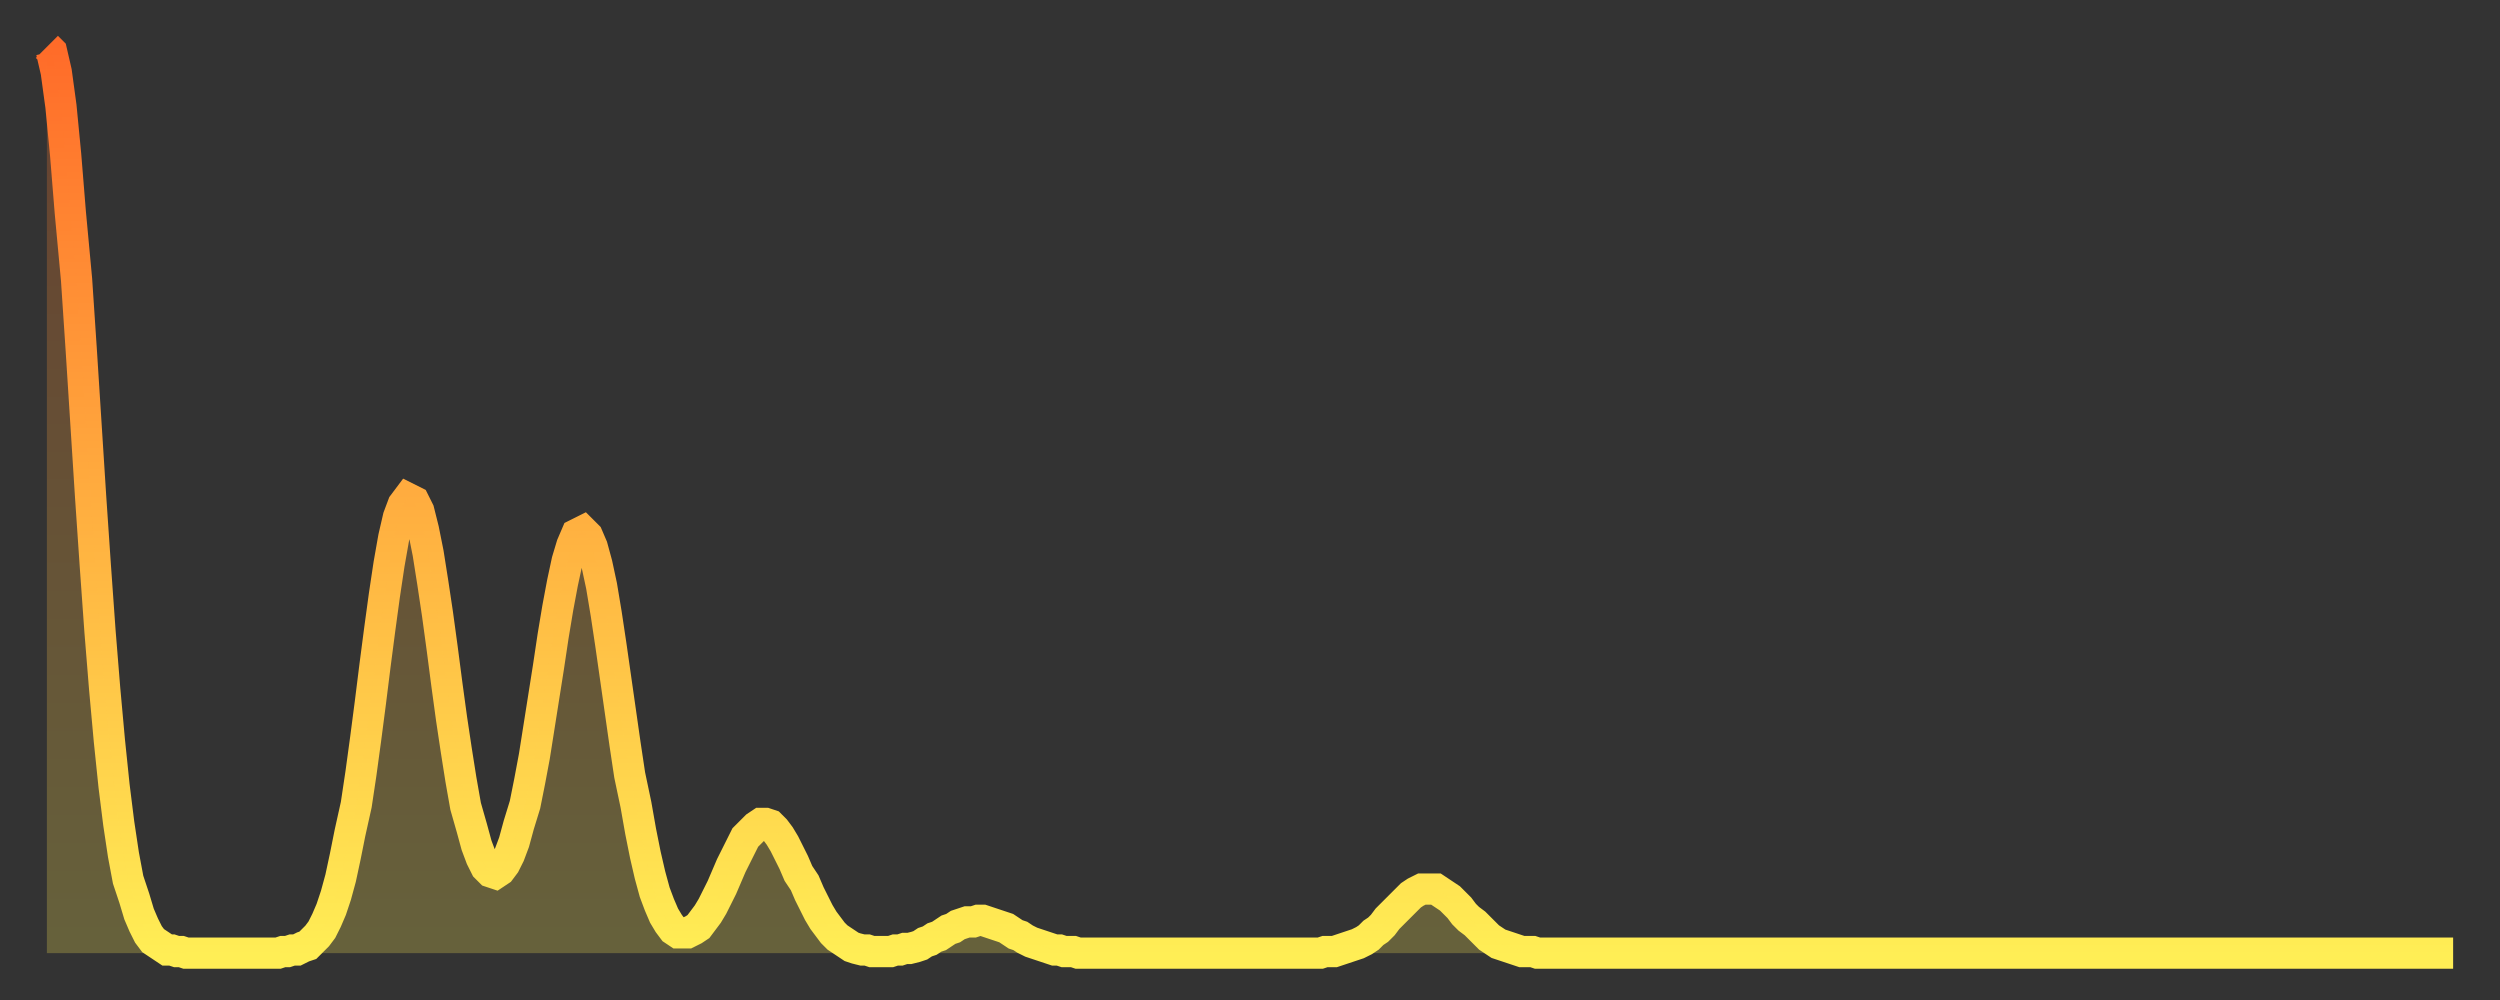
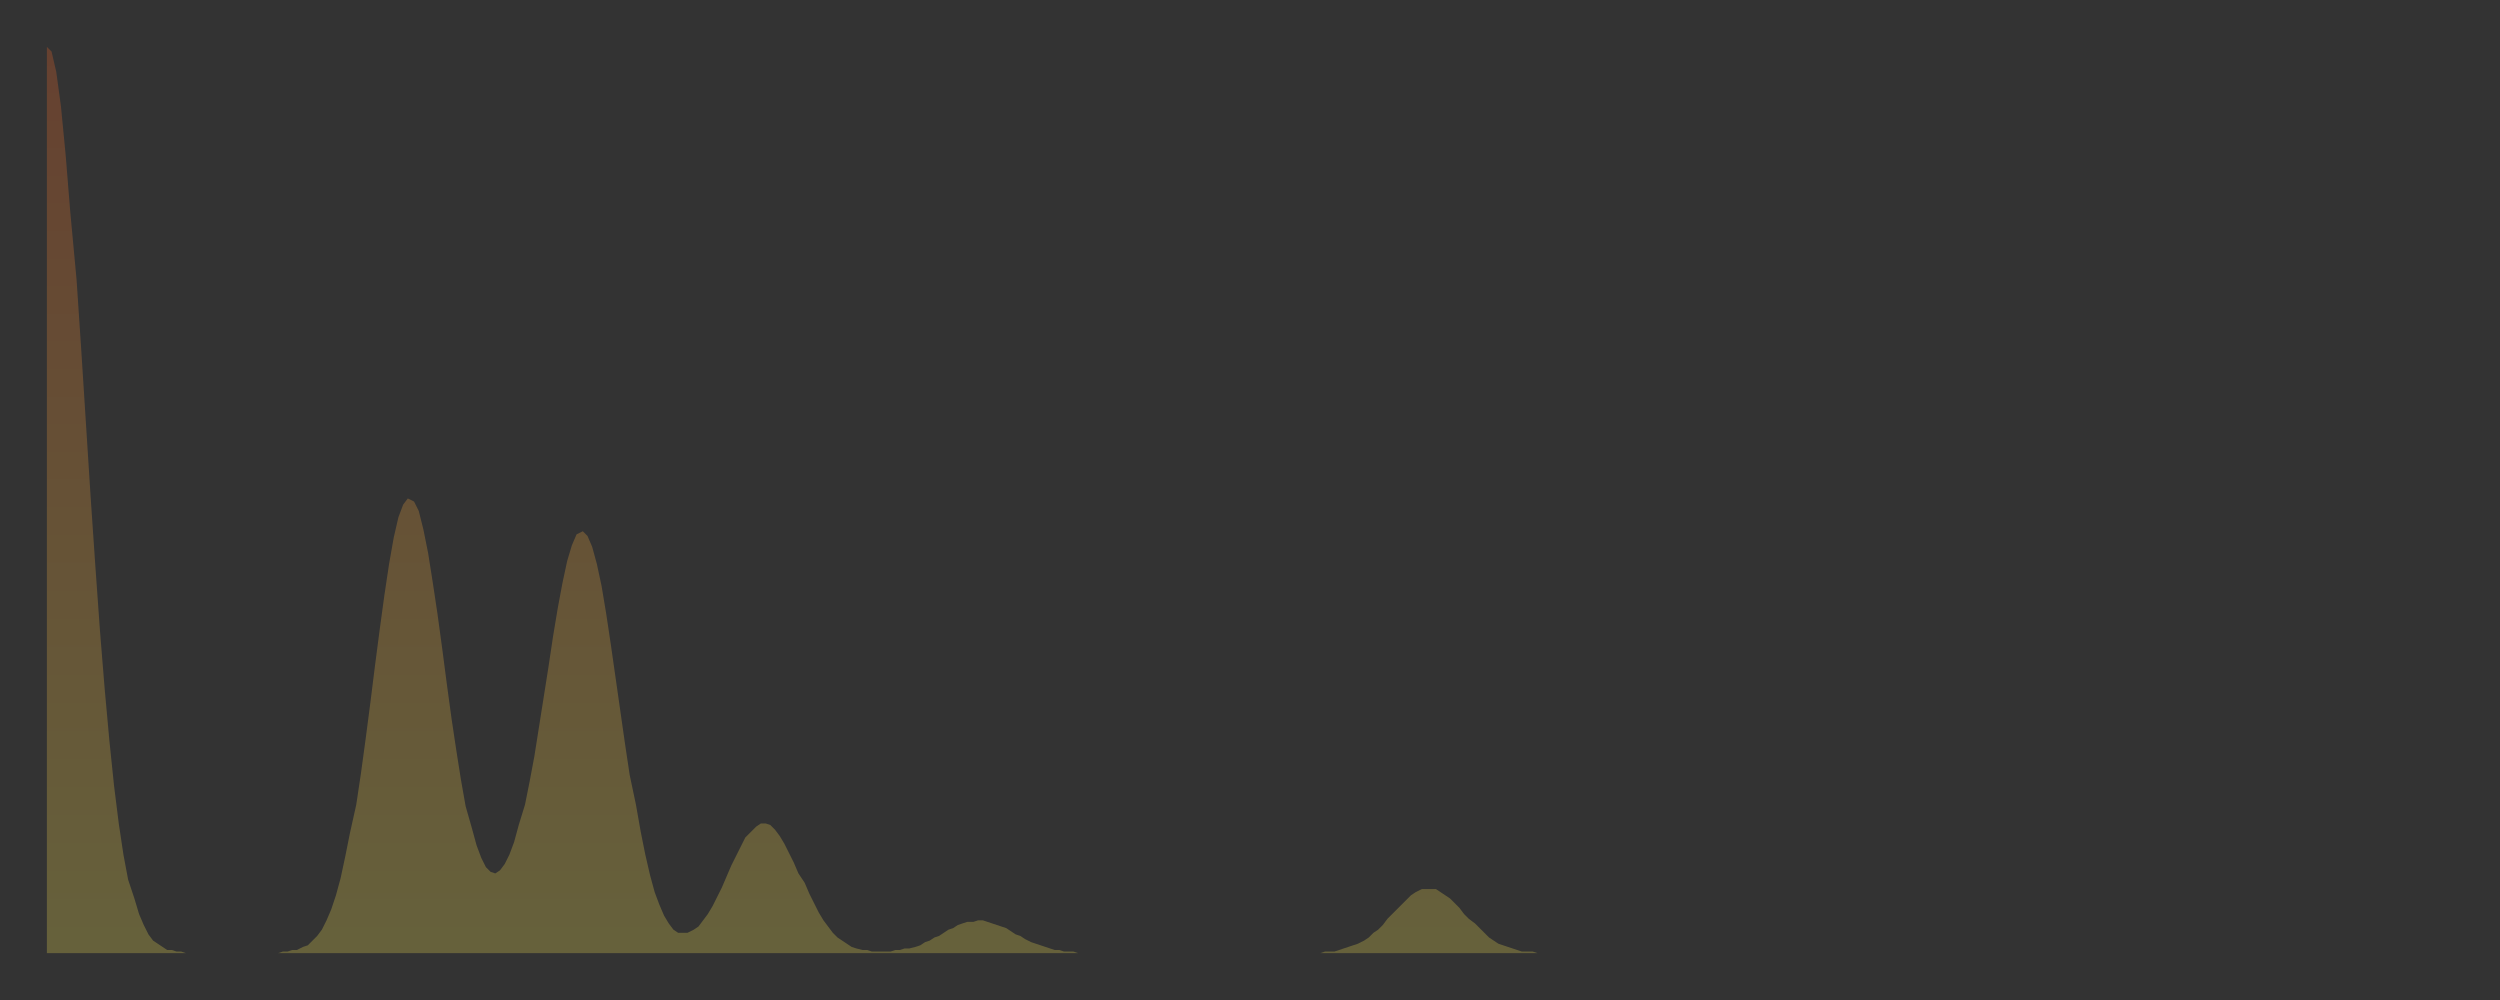
<svg xmlns="http://www.w3.org/2000/svg" baseProfile="full" height="64" version="1.1" width="160">
  <rect width="100%" height="100%" fill="#333333" stroke="none" />
  <defs>
    <linearGradient id="id172546" x1="0" x2="0" y1="0" y2="1">
      <stop offset="0%" stop-color="#ff6b29" />
      <stop offset="50%" stop-color="#ffad3f" />
      <stop offset="100%" stop-color="#ffee55" />
    </linearGradient>
  </defs>
  <g transform="translate(3,3)">
    <g>
-       <path d="M 0.0 0.0 L 0.3 0.3 0.6 1.6 0.9 3.8 1.2 6.9 1.5 10.6 1.9 14.9 2.2 19.4 2.5 24.1 2.8 28.8 3.1 33.2 3.4 37.4 3.7 41.1 4.0 44.4 4.3 47.3 4.6 49.7 4.9 51.7 5.2 53.3 5.6 54.5 5.9 55.5 6.2 56.2 6.5 56.8 6.8 57.2 7.1 57.4 7.4 57.6 7.7 57.8 8.0 57.8 8.3 57.9 8.6 57.9 8.9 58.0 9.3 58.0 9.6 58.0 9.9 58.0 10.2 58.0 10.5 58.0 10.8 58.0 11.1 58.0 11.4 58.0 11.7 58.0 12.0 58.0 12.3 58.0 12.7 58.0 13.0 58.0 13.3 58.0 13.6 58.0 13.9 58.0 14.2 58.0 14.5 58.0 14.8 58.0 15.1 57.9 15.4 57.9 15.7 57.8 16.0 57.8 16.4 57.6 16.7 57.5 17.0 57.2 17.3 56.9 17.6 56.5 17.9 55.9 18.2 55.2 18.5 54.3 18.8 53.2 19.1 51.8 19.4 50.3 19.8 48.5 20.1 46.5 20.4 44.3 20.7 42.0 21.0 39.6 21.3 37.3 21.6 35.1 21.9 33.1 22.2 31.4 22.5 30.1 22.8 29.3 23.1 28.9 23.5 29.1 23.8 29.7 24.1 30.9 24.4 32.4 24.7 34.3 25.0 36.3 25.3 38.5 25.6 40.8 25.9 43.0 26.2 45.0 26.5 46.9 26.8 48.6 27.2 50.0 27.5 51.1 27.8 51.9 28.1 52.5 28.4 52.8 28.7 52.9 29.0 52.7 29.3 52.3 29.6 51.7 29.9 50.9 30.2 49.8 30.6 48.5 30.9 47.0 31.2 45.4 31.5 43.5 31.8 41.6 32.1 39.7 32.4 37.7 32.7 35.9 33.0 34.3 33.3 32.9 33.6 31.9 33.9 31.2 34.3 31.0 34.6 31.3 34.9 32.0 35.2 33.1 35.5 34.5 35.8 36.3 36.1 38.3 36.4 40.4 36.7 42.5 37.0 44.6 37.3 46.6 37.7 48.5 38.0 50.2 38.3 51.7 38.6 53.0 38.9 54.1 39.2 54.9 39.5 55.6 39.8 56.1 40.1 56.5 40.4 56.7 40.7 56.7 41.0 56.7 41.4 56.5 41.7 56.3 42.0 55.9 42.3 55.5 42.6 55.0 42.9 54.4 43.2 53.8 43.5 53.1 43.8 52.4 44.1 51.8 44.4 51.2 44.7 50.6 45.1 50.2 45.4 49.9 45.7 49.7 46.0 49.7 46.3 49.8 46.6 50.1 46.9 50.5 47.2 51.0 47.5 51.6 47.8 52.2 48.1 52.9 48.5 53.5 48.8 54.2 49.1 54.8 49.4 55.4 49.7 55.9 50.0 56.3 50.3 56.7 50.6 57.0 50.9 57.2 51.2 57.4 51.5 57.6 51.8 57.7 52.2 57.8 52.5 57.8 52.8 57.9 53.1 57.9 53.4 57.9 53.7 57.9 54.0 57.9 54.3 57.8 54.6 57.8 54.9 57.7 55.2 57.7 55.6 57.6 55.9 57.5 56.2 57.3 56.5 57.2 56.8 57.0 57.1 56.9 57.4 56.7 57.7 56.5 58.0 56.4 58.3 56.2 58.6 56.1 58.9 56.0 59.3 56.0 59.6 55.9 59.9 55.9 60.2 56.0 60.5 56.1 60.8 56.2 61.1 56.3 61.4 56.4 61.7 56.6 62.0 56.8 62.3 56.9 62.6 57.1 63.0 57.3 63.3 57.4 63.6 57.5 63.9 57.6 64.2 57.7 64.5 57.8 64.8 57.8 65.1 57.9 65.4 57.9 65.7 57.9 66.0 58.0 66.4 58.0 66.7 58.0 67.0 58.0 67.3 58.0 67.6 58.0 67.9 58.0 68.2 58.0 68.5 58.0 68.8 58.0 69.1 58.0 69.4 58.0 69.7 58.0 70.1 58.0 70.4 58.0 70.7 58.0 71.0 58.0 71.3 58.0 71.6 58.0 71.9 58.0 72.2 58.0 72.5 58.0 72.8 58.0 73.1 58.0 73.5 58.0 73.8 58.0 74.1 58.0 74.4 58.0 74.7 58.0 75.0 58.0 75.3 58.0 75.6 58.0 75.9 58.0 76.2 58.0 76.5 58.0 76.8 58.0 77.2 58.0 77.5 58.0 77.8 58.0 78.1 58.0 78.4 58.0 78.7 58.0 79.0 58.0 79.3 58.0 79.6 58.0 79.9 58.0 80.2 58.0 80.5 58.0 80.9 58.0 81.2 58.0 81.5 58.0 81.8 57.9 82.1 57.9 82.4 57.9 82.7 57.8 83.0 57.7 83.3 57.6 83.6 57.5 83.9 57.4 84.3 57.2 84.6 57.0 84.9 56.7 85.2 56.5 85.5 56.2 85.8 55.8 86.1 55.5 86.4 55.2 86.7 54.9 87.0 54.6 87.3 54.3 87.6 54.1 88.0 53.9 88.3 53.9 88.6 53.9 88.9 53.9 89.2 54.1 89.5 54.3 89.8 54.5 90.1 54.8 90.4 55.1 90.7 55.5 91.0 55.8 91.4 56.1 91.7 56.4 92.0 56.7 92.3 57.0 92.6 57.2 92.9 57.4 93.2 57.5 93.5 57.6 93.8 57.7 94.1 57.8 94.4 57.9 94.7 57.9 95.1 57.9 95.4 58.0 95.7 58.0 96.0 58.0 96.3 58.0 96.6 58.0 96.9 58.0 97.2 58.0 97.5 58.0 97.8 58.0 98.1 58.0 98.4 58.0 98.8 58.0 99.1 58.0 99.4 58.0 99.7 58.0 100.0 58.0 100.3 58.0 100.6 58.0 100.9 58.0 101.2 58.0 101.5 58.0 101.8 58.0 102.2 58.0 102.5 58.0 102.8 58.0 103.1 58.0 103.4 58.0 103.7 58.0 104.0 58.0 104.3 58.0 104.6 58.0 104.9 58.0 105.2 58.0 105.5 58.0 105.9 58.0 106.2 58.0 106.5 58.0 106.8 58.0 107.1 58.0 107.4 58.0 107.7 58.0 108.0 58.0 108.3 58.0 108.6 58.0 108.9 58.0 109.3 58.0 109.6 58.0 109.9 58.0 110.2 58.0 110.5 58.0 110.8 58.0 111.1 58.0 111.4 58.0 111.7 58.0 112.0 58.0 112.3 58.0 112.6 58.0 113.0 58.0 113.3 58.0 113.6 58.0 113.9 58.0 114.2 58.0 114.5 58.0 114.8 58.0 115.1 58.0 115.4 58.0 115.7 58.0 116.0 58.0 116.3 58.0 116.7 58.0 117.0 58.0 117.3 58.0 117.6 58.0 117.9 58.0 118.2 58.0 118.5 58.0 118.8 58.0 119.1 58.0 119.4 58.0 119.7 58.0 120.1 58.0 120.4 58.0 120.7 58.0 121.0 58.0 121.3 58.0 121.6 58.0 121.9 58.0 122.2 58.0 122.5 58.0 122.8 58.0 123.1 58.0 123.4 58.0 123.8 58.0 124.1 58.0 124.4 58.0 124.7 58.0 125.0 58.0 125.3 58.0 125.6 58.0 125.9 58.0 126.2 58.0 126.5 58.0 126.8 58.0 127.2 58.0 127.5 58.0 127.8 58.0 128.1 58.0 128.4 58.0 128.7 58.0 129.0 58.0 129.3 58.0 129.6 58.0 129.9 58.0 130.2 58.0 130.5 58.0 130.9 58.0 131.2 58.0 131.5 58.0 131.8 58.0 132.1 58.0 132.4 58.0 132.7 58.0 133.0 58.0 133.3 58.0 133.6 58.0 133.9 58.0 134.2 58.0 134.6 58.0 134.9 58.0 135.2 58.0 135.5 58.0 135.8 58.0 136.1 58.0 136.4 58.0 136.7 58.0 137.0 58.0 137.3 58.0 137.6 58.0 138.0 58.0 138.3 58.0 138.6 58.0 138.9 58.0 139.2 58.0 139.5 58.0 139.8 58.0 140.1 58.0 140.4 58.0 140.7 58.0 141.0 58.0 141.3 58.0 141.7 58.0 142.0 58.0 142.3 58.0 142.6 58.0 142.9 58.0 143.2 58.0 143.5 58.0 143.8 58.0 144.1 58.0 144.4 58.0 144.7 58.0 145.1 58.0 145.4 58.0 145.7 58.0 146.0 58.0 146.3 58.0 146.6 58.0 146.9 58.0 147.2 58.0 147.5 58.0 147.8 58.0 148.1 58.0 148.4 58.0 148.8 58.0 149.1 58.0 149.4 58.0 149.7 58.0 150.0 58.0 150.3 58.0 150.6 58.0 150.9 58.0 151.2 58.0 151.5 58.0 151.8 58.0 152.1 58.0 152.5 58.0 152.8 58.0 153.1 58.0 153.4 58.0 153.7 58.0 154.0 58.0" fill="none" id="graph-curve" opacity="1" stroke="url(#id172546)" stroke-width="2" />
      <path d="M 0 58 L 0.0 0.0 0.3 0.3 0.6 1.6 0.9 3.8 1.2 6.9 1.5 10.6 1.9 14.9 2.2 19.4 2.5 24.1 2.8 28.8 3.1 33.2 3.4 37.4 3.7 41.1 4.0 44.4 4.3 47.3 4.6 49.7 4.9 51.7 5.2 53.3 5.6 54.5 5.9 55.5 6.2 56.2 6.5 56.8 6.8 57.2 7.1 57.4 7.4 57.6 7.7 57.8 8.0 57.8 8.3 57.9 8.6 57.9 8.9 58.0 9.3 58.0 9.6 58.0 9.9 58.0 10.2 58.0 10.5 58.0 10.8 58.0 11.1 58.0 11.4 58.0 11.7 58.0 12.0 58.0 12.3 58.0 12.7 58.0 13.0 58.0 13.3 58.0 13.6 58.0 13.9 58.0 14.2 58.0 14.5 58.0 14.8 58.0 15.1 57.9 15.4 57.9 15.7 57.8 16.0 57.8 16.4 57.6 16.7 57.5 17.0 57.2 17.3 56.9 17.6 56.5 17.9 55.9 18.2 55.2 18.5 54.3 18.8 53.2 19.1 51.8 19.4 50.3 19.8 48.5 20.1 46.5 20.4 44.3 20.7 42.0 21.0 39.6 21.3 37.3 21.6 35.1 21.9 33.1 22.2 31.4 22.5 30.1 22.8 29.3 23.1 28.9 23.5 29.1 23.8 29.7 24.1 30.9 24.4 32.4 24.7 34.3 25.0 36.3 25.3 38.5 25.6 40.8 25.9 43.0 26.2 45.0 26.5 46.9 26.8 48.6 27.2 50.0 27.5 51.1 27.8 51.9 28.1 52.5 28.4 52.8 28.7 52.9 29.0 52.7 29.3 52.3 29.6 51.7 29.9 50.9 30.2 49.8 30.6 48.5 30.9 47.0 31.2 45.4 31.5 43.5 31.8 41.6 32.1 39.7 32.4 37.7 32.7 35.9 33.0 34.3 33.3 32.9 33.6 31.9 33.9 31.2 34.3 31.0 34.6 31.3 34.9 32.0 35.2 33.1 35.5 34.5 35.8 36.3 36.1 38.3 36.4 40.4 36.7 42.5 37.0 44.6 37.3 46.6 37.7 48.5 38.0 50.2 38.3 51.7 38.6 53.0 38.9 54.1 39.2 54.9 39.5 55.6 39.8 56.1 40.1 56.5 40.4 56.7 40.7 56.7 41.0 56.7 41.4 56.5 41.7 56.3 42.0 55.9 42.3 55.5 42.6 55.0 42.9 54.4 43.2 53.8 43.5 53.1 43.8 52.4 44.1 51.8 44.4 51.2 44.7 50.6 45.1 50.2 45.4 49.9 45.7 49.7 46.0 49.7 46.3 49.8 46.6 50.1 46.9 50.5 47.2 51.0 47.5 51.6 47.8 52.2 48.1 52.9 48.5 53.5 48.8 54.2 49.1 54.8 49.4 55.4 49.7 55.9 50.0 56.3 50.3 56.7 50.6 57.0 50.9 57.2 51.2 57.4 51.5 57.6 51.8 57.7 52.2 57.8 52.5 57.8 52.8 57.9 53.1 57.9 53.4 57.9 53.7 57.9 54.0 57.9 54.3 57.8 54.6 57.8 54.9 57.7 55.2 57.7 55.6 57.6 55.9 57.5 56.2 57.3 56.5 57.2 56.8 57.0 57.1 56.9 57.4 56.7 57.7 56.5 58.0 56.4 58.3 56.2 58.6 56.1 58.9 56.0 59.3 56.0 59.6 55.9 59.9 55.9 60.2 56.0 60.5 56.1 60.8 56.2 61.1 56.3 61.4 56.4 61.7 56.6 62.0 56.8 62.3 56.9 62.6 57.1 63.0 57.3 63.3 57.4 63.6 57.5 63.9 57.6 64.2 57.7 64.5 57.8 64.8 57.8 65.1 57.9 65.4 57.9 65.7 57.9 66.0 58.0 66.4 58.0 66.7 58.0 67.0 58.0 67.3 58.0 67.6 58.0 67.9 58.0 68.2 58.0 68.5 58.0 68.8 58.0 69.1 58.0 69.4 58.0 69.7 58.0 70.1 58.0 70.4 58.0 70.7 58.0 71.0 58.0 71.3 58.0 71.6 58.0 71.9 58.0 72.2 58.0 72.5 58.0 72.8 58.0 73.1 58.0 73.5 58.0 73.8 58.0 74.1 58.0 74.4 58.0 74.7 58.0 75.0 58.0 75.3 58.0 75.6 58.0 75.9 58.0 76.2 58.0 76.5 58.0 76.8 58.0 77.2 58.0 77.5 58.0 77.8 58.0 78.1 58.0 78.4 58.0 78.7 58.0 79.0 58.0 79.3 58.0 79.6 58.0 79.9 58.0 80.2 58.0 80.5 58.0 80.9 58.0 81.2 58.0 81.5 58.0 81.8 57.9 82.1 57.9 82.4 57.9 82.7 57.8 83.0 57.7 83.3 57.6 83.6 57.5 83.9 57.4 84.3 57.2 84.6 57.0 84.9 56.7 85.2 56.5 85.5 56.2 85.8 55.8 86.1 55.5 86.4 55.2 86.7 54.9 87.0 54.6 87.3 54.3 87.6 54.1 88.0 53.9 88.3 53.9 88.6 53.9 88.9 53.9 89.2 54.1 89.5 54.3 89.8 54.5 90.1 54.8 90.4 55.1 90.7 55.5 91.0 55.8 91.4 56.1 91.7 56.4 92.0 56.7 92.3 57.0 92.6 57.2 92.9 57.4 93.2 57.5 93.5 57.6 93.8 57.7 94.1 57.8 94.4 57.9 94.7 57.9 95.1 57.9 95.4 58.0 95.7 58.0 96.0 58.0 96.3 58.0 96.6 58.0 96.9 58.0 97.2 58.0 97.5 58.0 97.8 58.0 98.1 58.0 98.4 58.0 98.8 58.0 99.1 58.0 99.4 58.0 99.7 58.0 100.0 58.0 100.3 58.0 100.6 58.0 100.9 58.0 101.2 58.0 101.5 58.0 101.8 58.0 102.2 58.0 102.5 58.0 102.8 58.0 103.1 58.0 103.4 58.0 103.7 58.0 104.0 58.0 104.3 58.0 104.6 58.0 104.9 58.0 105.2 58.0 105.5 58.0 105.9 58.0 106.2 58.0 106.5 58.0 106.8 58.0 107.1 58.0 107.4 58.0 107.7 58.0 108.0 58.0 108.3 58.0 108.6 58.0 108.9 58.0 109.3 58.0 109.6 58.0 109.9 58.0 110.2 58.0 110.5 58.0 110.8 58.0 111.1 58.0 111.4 58.0 111.7 58.0 112.0 58.0 112.3 58.0 112.6 58.0 113.0 58.0 113.3 58.0 113.6 58.0 113.9 58.0 114.2 58.0 114.5 58.0 114.8 58.0 115.1 58.0 115.4 58.0 115.7 58.0 116.0 58.0 116.3 58.0 116.7 58.0 117.0 58.0 117.3 58.0 117.6 58.0 117.9 58.0 118.2 58.0 118.5 58.0 118.8 58.0 119.1 58.0 119.4 58.0 119.7 58.0 120.1 58.0 120.4 58.0 120.7 58.0 121.0 58.0 121.3 58.0 121.6 58.0 121.9 58.0 122.2 58.0 122.5 58.0 122.8 58.0 123.1 58.0 123.4 58.0 123.8 58.0 124.1 58.0 124.4 58.0 124.7 58.0 125.0 58.0 125.3 58.0 125.6 58.0 125.9 58.0 126.2 58.0 126.5 58.0 126.8 58.0 127.2 58.0 127.5 58.0 127.8 58.0 128.1 58.0 128.4 58.0 128.7 58.0 129.0 58.0 129.3 58.0 129.6 58.0 129.9 58.0 130.2 58.0 130.5 58.0 130.9 58.0 131.2 58.0 131.5 58.0 131.8 58.0 132.1 58.0 132.4 58.0 132.7 58.0 133.0 58.0 133.3 58.0 133.6 58.0 133.9 58.0 134.2 58.0 134.6 58.0 134.9 58.0 135.2 58.0 135.5 58.0 135.8 58.0 136.1 58.0 136.4 58.0 136.7 58.0 137.0 58.0 137.3 58.0 137.6 58.0 138.0 58.0 138.3 58.0 138.6 58.0 138.9 58.0 139.2 58.0 139.5 58.0 139.8 58.0 140.1 58.0 140.4 58.0 140.7 58.0 141.0 58.0 141.3 58.0 141.7 58.0 142.0 58.0 142.3 58.0 142.6 58.0 142.9 58.0 143.2 58.0 143.5 58.0 143.8 58.0 144.1 58.0 144.4 58.0 144.7 58.0 145.1 58.0 145.4 58.0 145.7 58.0 146.0 58.0 146.3 58.0 146.6 58.0 146.9 58.0 147.2 58.0 147.5 58.0 147.8 58.0 148.1 58.0 148.4 58.0 148.8 58.0 149.1 58.0 149.4 58.0 149.7 58.0 150.0 58.0 150.3 58.0 150.6 58.0 150.9 58.0 151.2 58.0 151.5 58.0 151.8 58.0 152.1 58.0 152.5 58.0 152.8 58.0 153.1 58.0 153.4 58.0 153.7 58.0 154.0 58.0 154 58" fill="url(#id172546)" fill-opacity=".25" id="graph-shadow" />
    </g>
  </g>
</svg>